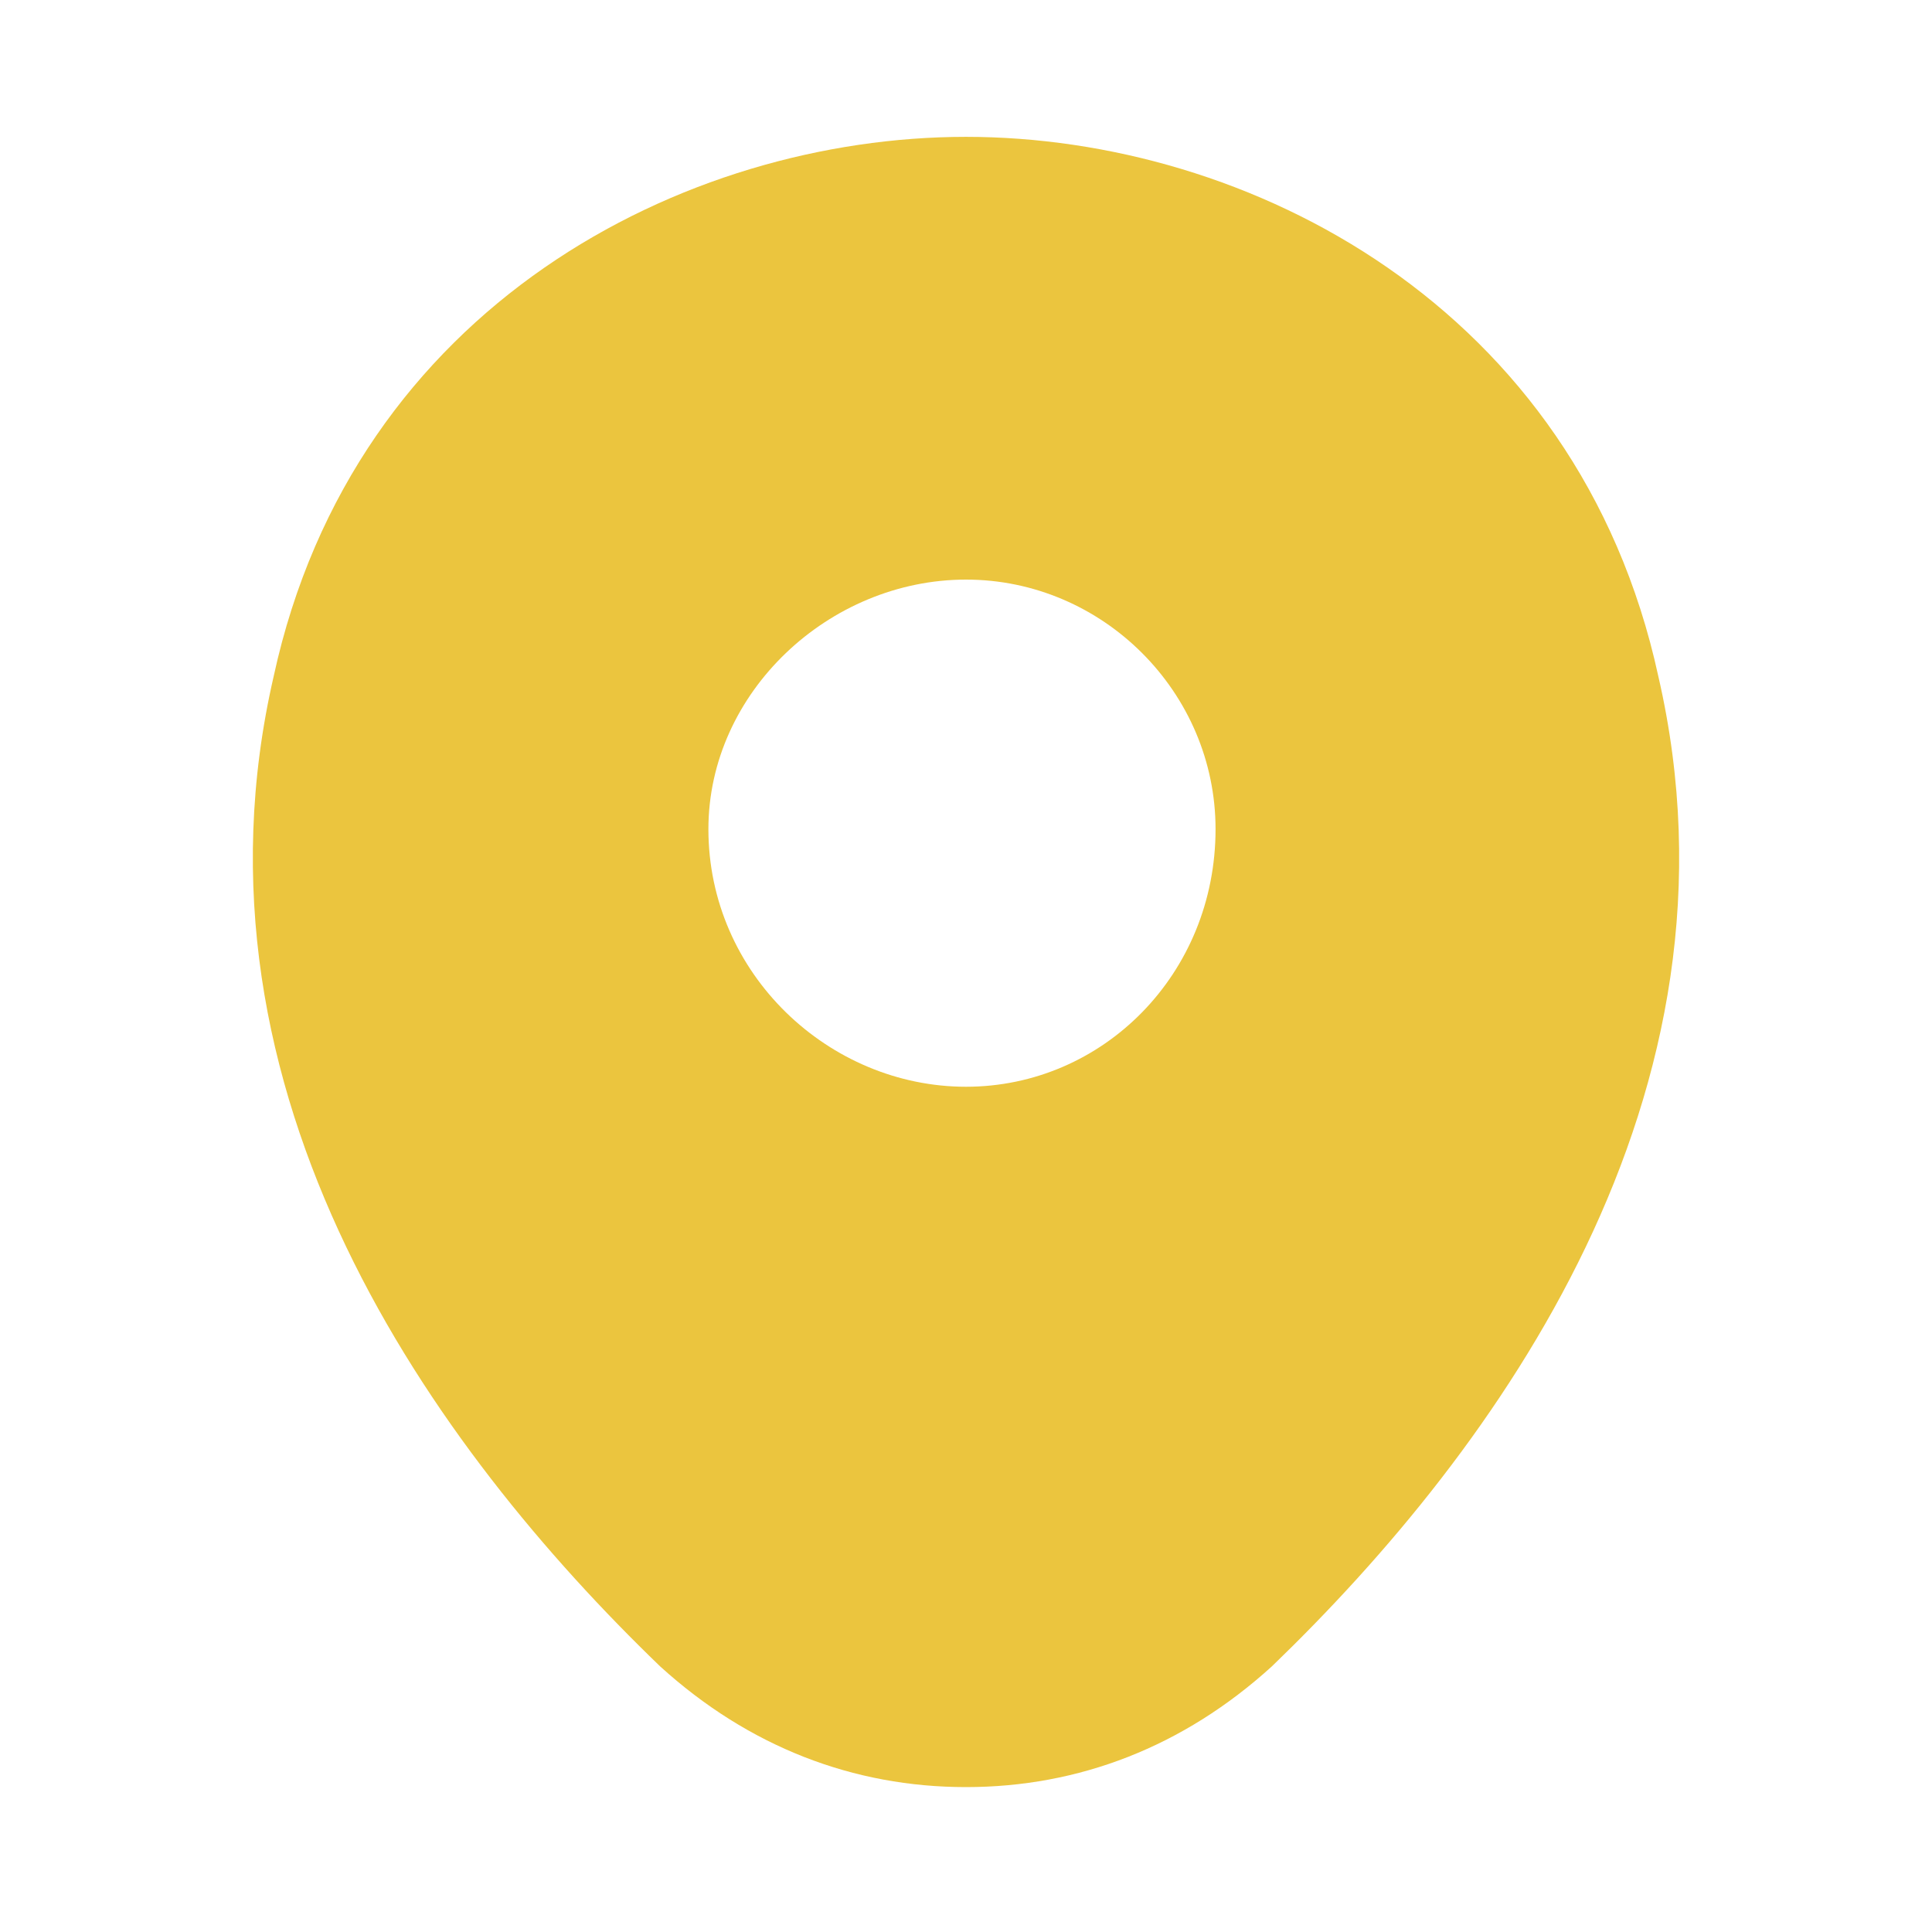
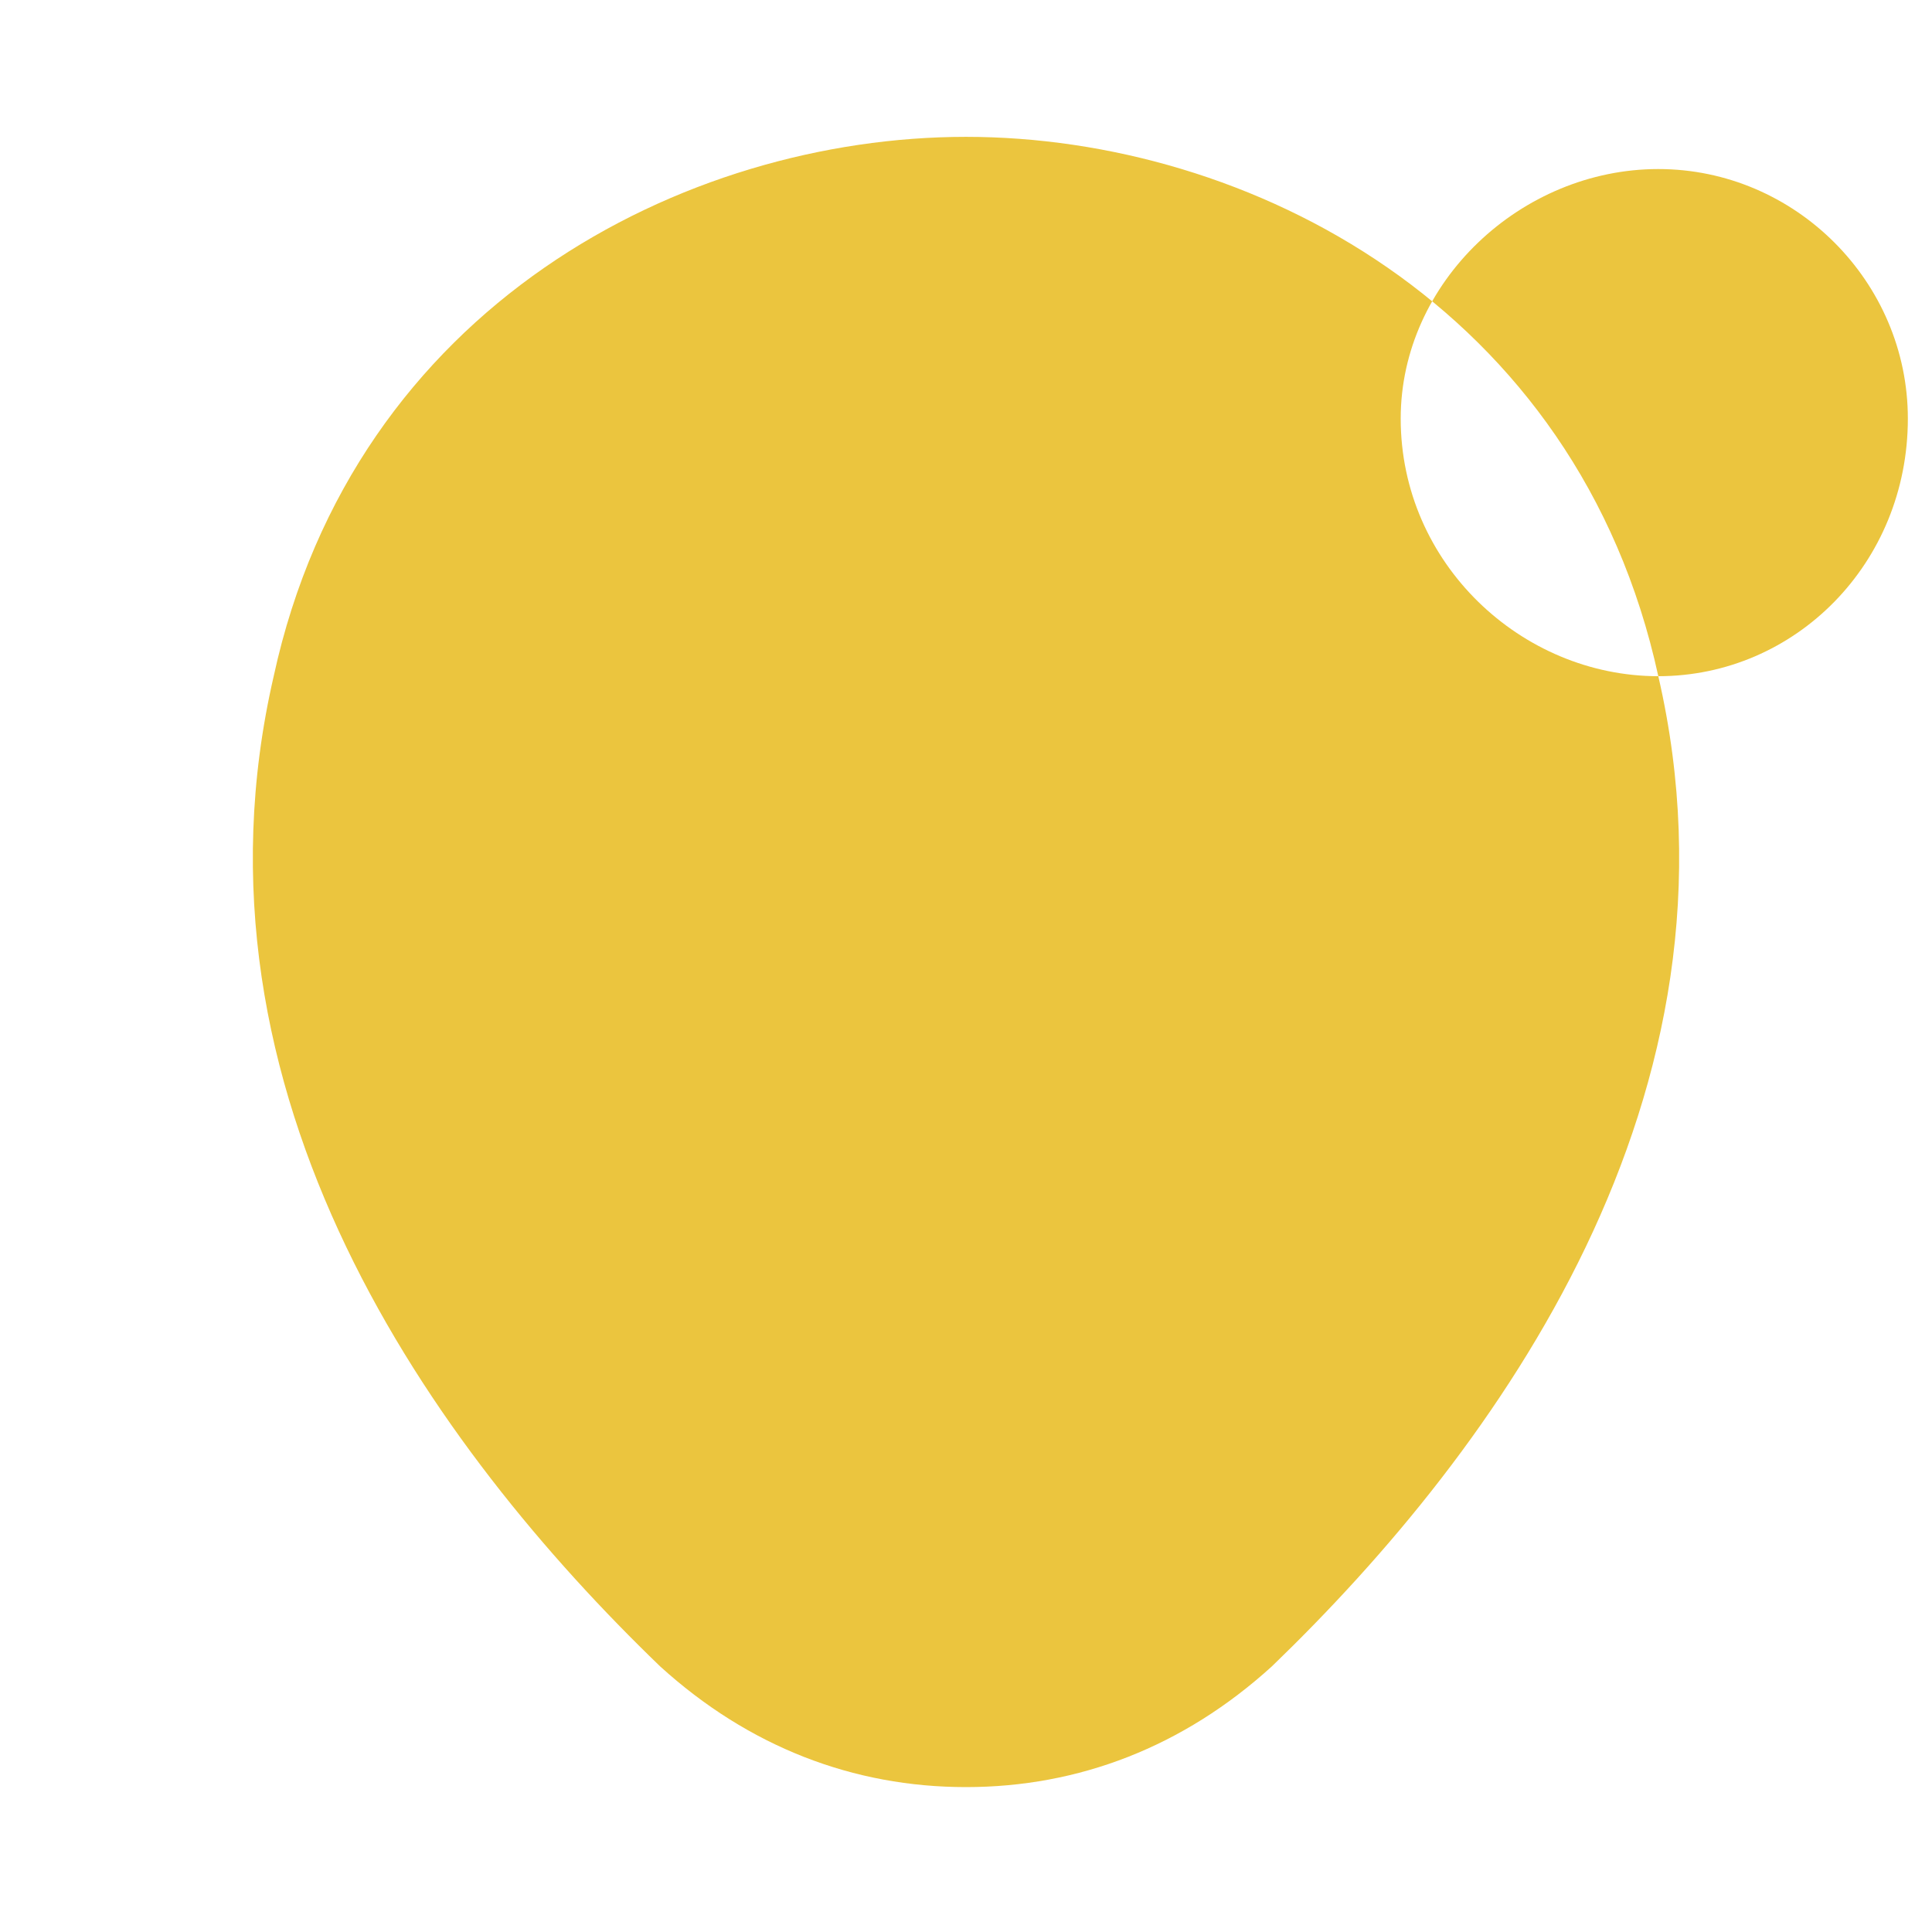
<svg xmlns="http://www.w3.org/2000/svg" version="1.2" viewBox="0 0 24 24" width="24" height="24">
  <title>location</title>
  <style>
		.s0 { fill: #ebc53e } 
	</style>
-   <path class="s0" d="m20.6 8.4c-1-4.6-5.1-6.7-8.6-6.7-3.5 0-7.6 2.1-8.6 6.7-1.2 5.2 2 9.6 4.8 12.3 1.1 1 2.4 1.5 3.8 1.5 1.4 0 2.7-0.5 3.8-1.5 2.8-2.7 6-7.1 4.8-12.3zm-8.6 5.1c-1.7 0-3.2-1.4-3.2-3.2 0-1.7 1.5-3.1 3.2-3.1 1.7 0 3.1 1.4 3.1 3.1 0 1.8-1.4 3.2-3.1 3.2z" />
+   <path class="s0" d="m20.6 8.4c-1-4.6-5.1-6.7-8.6-6.7-3.5 0-7.6 2.1-8.6 6.7-1.2 5.2 2 9.6 4.8 12.3 1.1 1 2.4 1.5 3.8 1.5 1.4 0 2.7-0.5 3.8-1.5 2.8-2.7 6-7.1 4.8-12.3zc-1.7 0-3.2-1.4-3.2-3.2 0-1.7 1.5-3.1 3.2-3.1 1.7 0 3.1 1.4 3.1 3.1 0 1.8-1.4 3.2-3.1 3.2z" />
</svg>